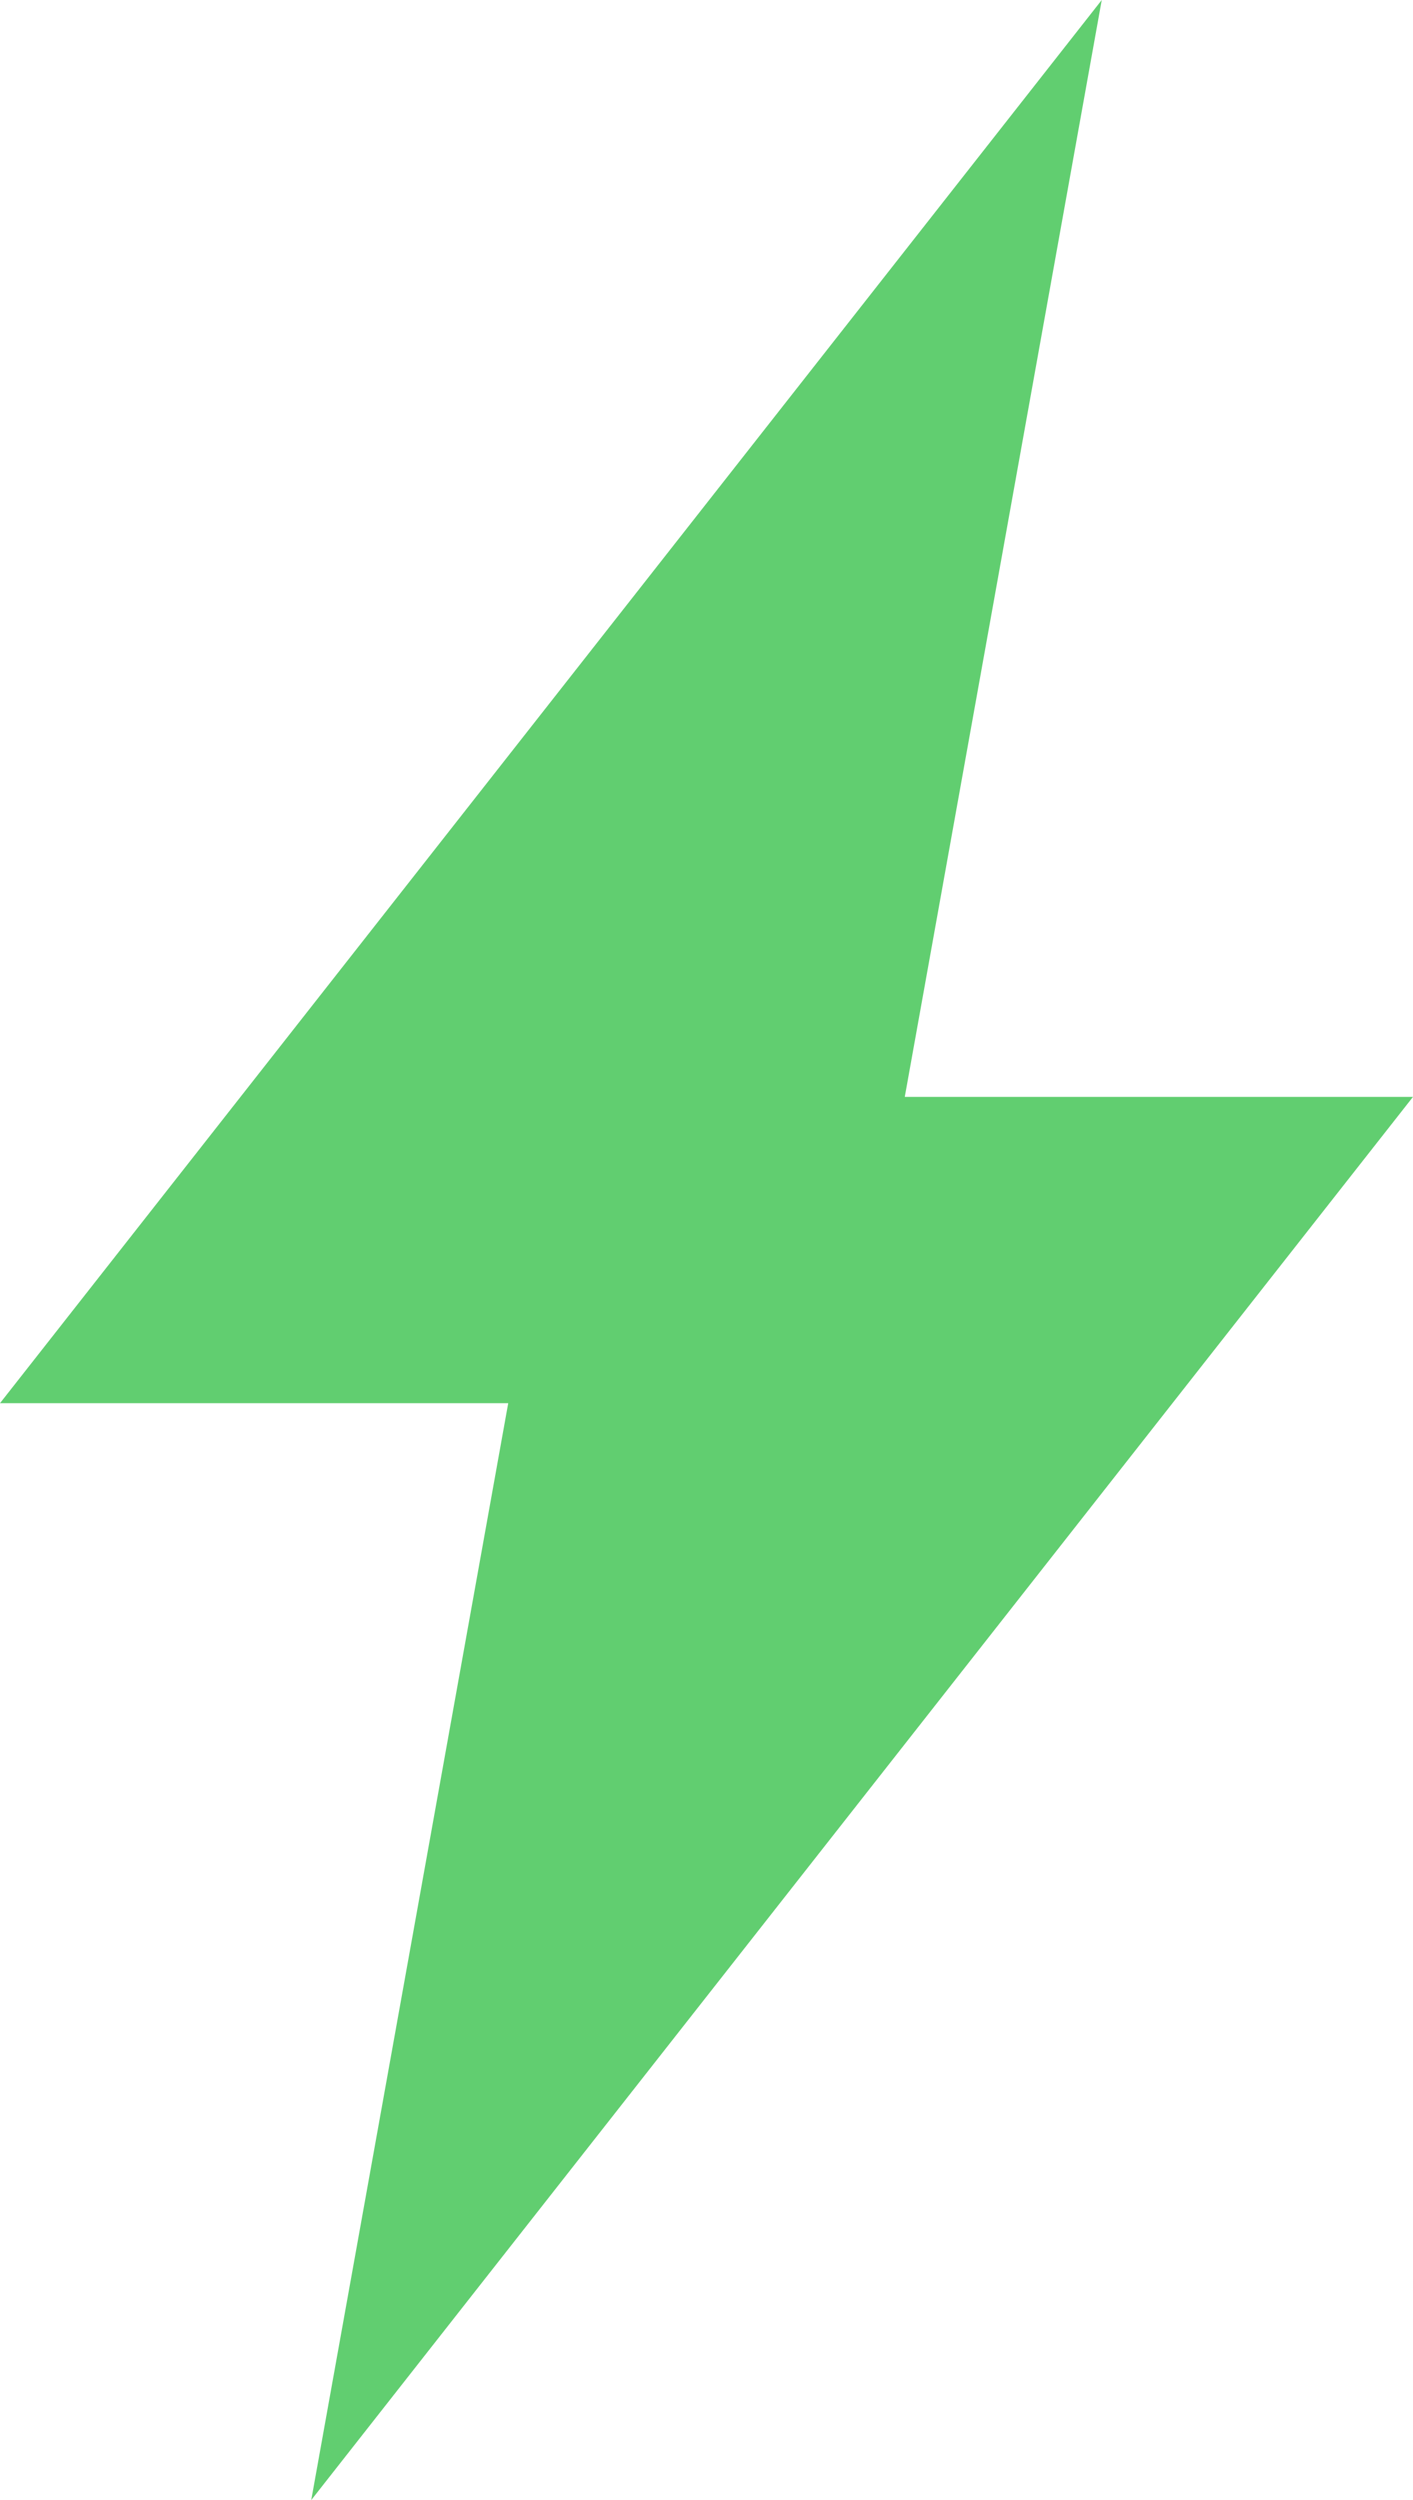
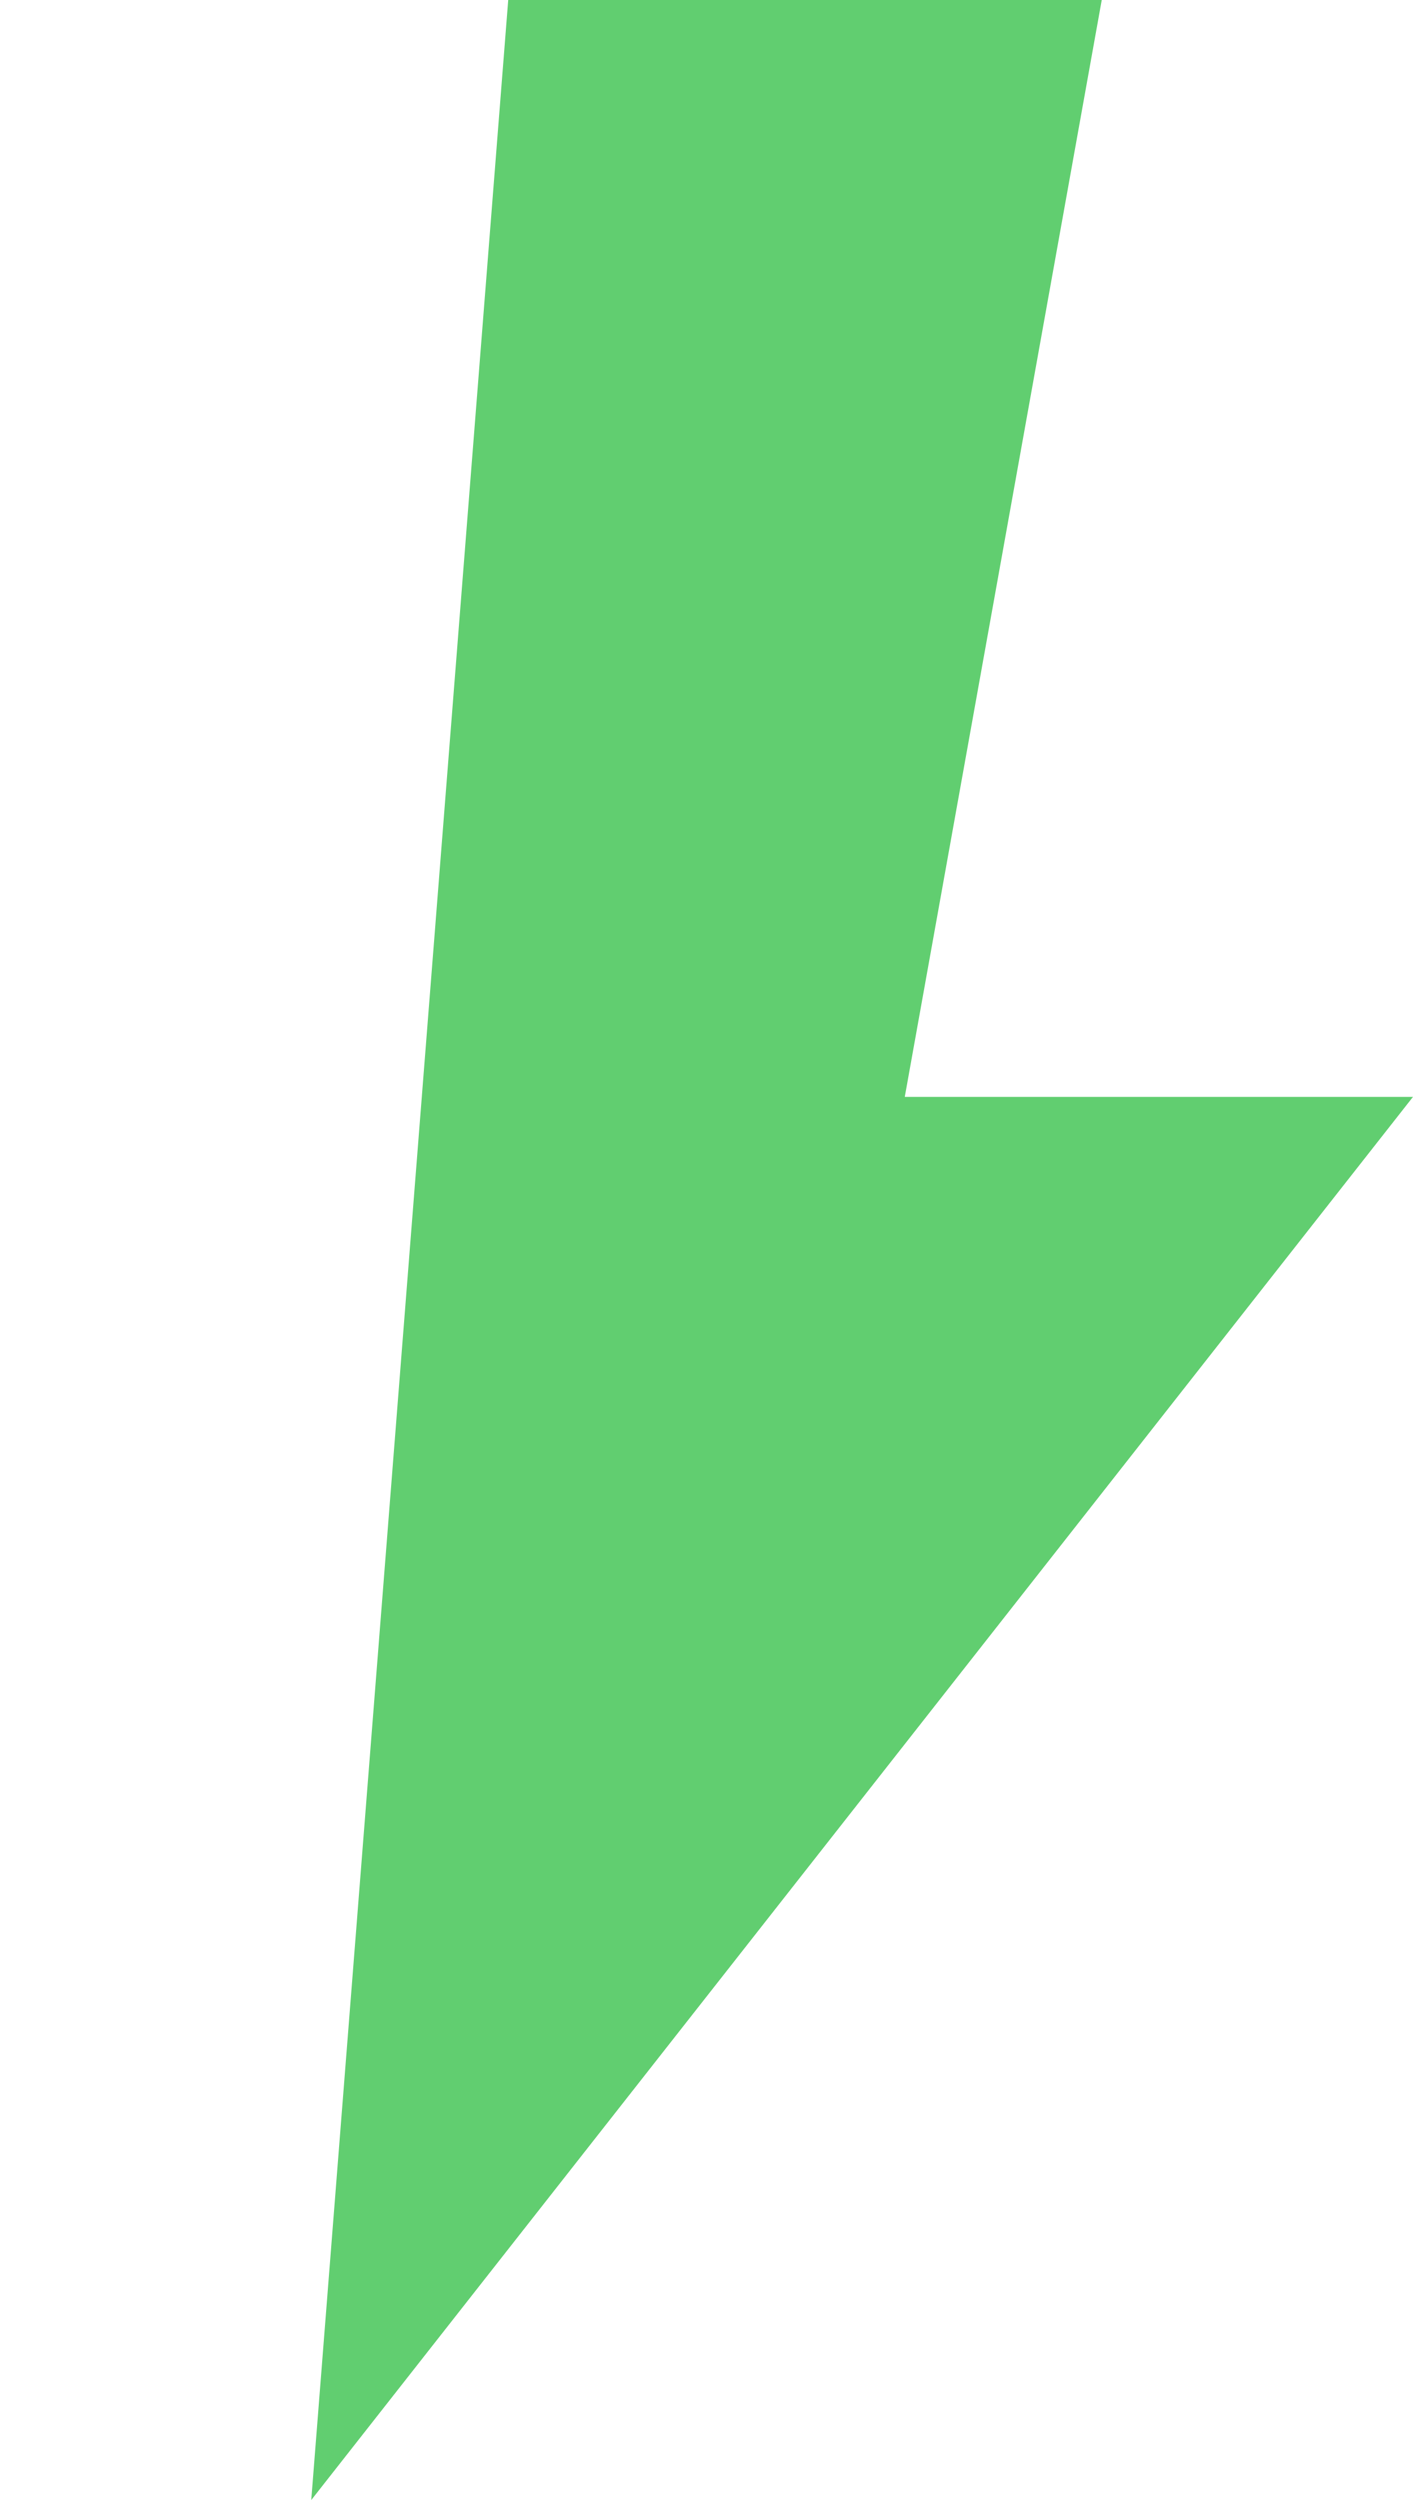
<svg xmlns="http://www.w3.org/2000/svg" width="65" height="115" viewBox="0 0 65 115" fill="none">
-   <path id="Lightning 1" d="M50.682 0L0 64.546H23.379L14.318 115L65 50.455H41.621L50.682 0Z" fill="#61CE70" />
+   <path id="Lightning 1" d="M50.682 0H23.379L14.318 115L65 50.455H41.621L50.682 0Z" fill="#61CE70" />
</svg>